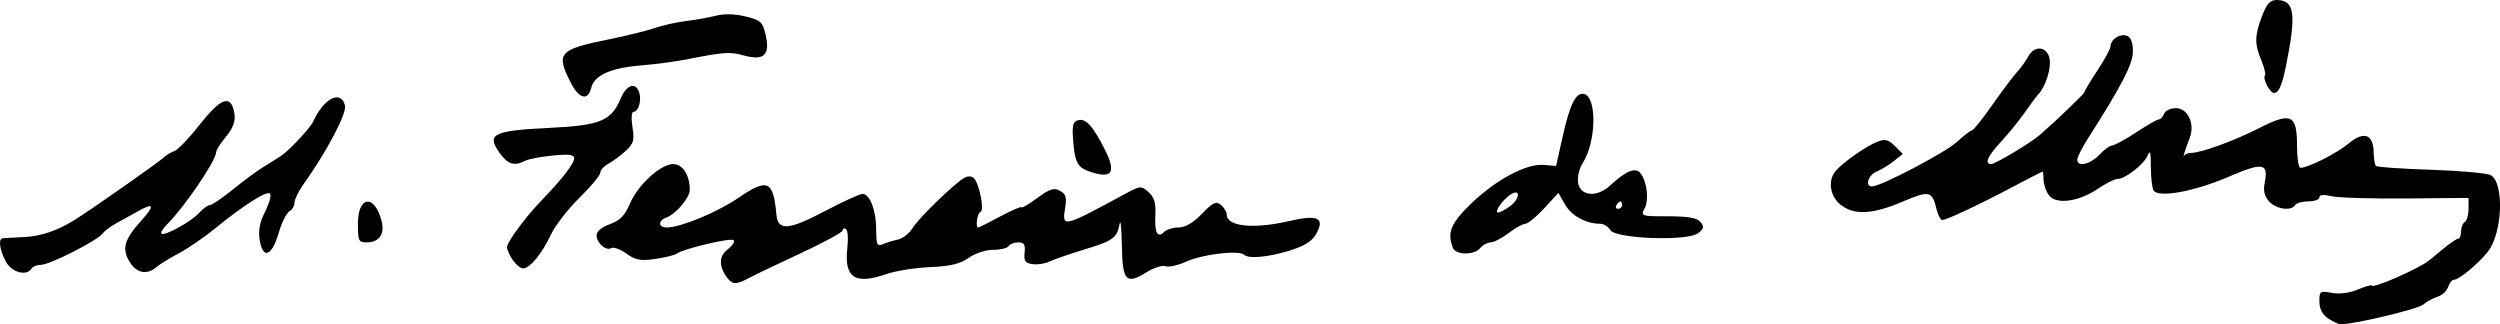
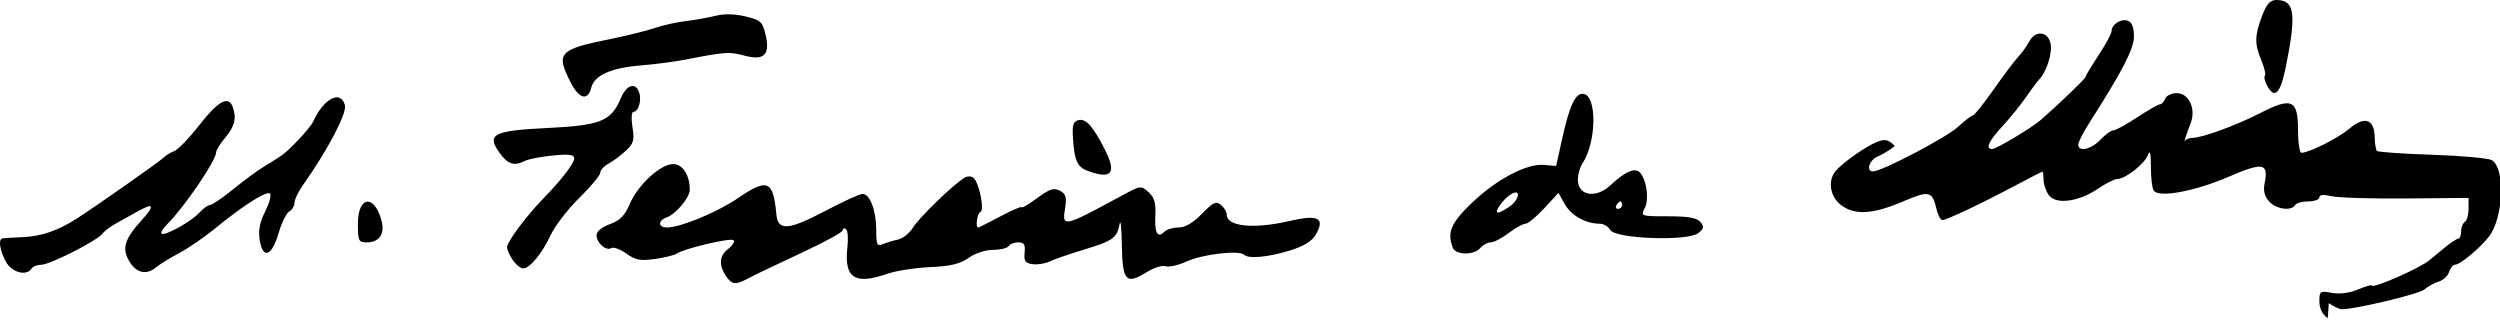
<svg xmlns="http://www.w3.org/2000/svg" xmlns:ns1="http://www.inkscape.org/namespaces/inkscape" xmlns:ns2="http://sodipodi.sourceforge.net/DTD/sodipodi-0.dtd" width="298.333mm" height="38.693mm" viewBox="0 0 298.333 38.693" version="1.1" id="svg8" ns1:version="0.92.4 (5da689c313, 2019-01-14)" ns2:docname="Assinatura Matias Ferreira de Mira.svg">
  <defs id="defs2" />
  <ns2:namedview id="base" pagecolor="#ffffff" bordercolor="#666666" borderopacity="1.0" ns1:pageopacity="0.0" ns1:pageshadow="2" ns1:zoom="0.35" ns1:cx="454.76028" ns1:cy="-63.115766" ns1:document-units="mm" ns1:current-layer="layer1" showgrid="false" fit-margin-top="0" fit-margin-left="0" fit-margin-right="0" fit-margin-bottom="0" ns1:window-width="1366" ns1:window-height="705" ns1:window-x="-8" ns1:window-y="-8" ns1:window-maximized="1" />
  <g ns1:label="Layer 1" ns1:groupmode="layer" id="layer1" transform="translate(14.489,-93.441)">
-     <path style="fill:#000000;stroke-width:0.445" d="m 263.29,131.411 c -0.651,-0.454 -1.001,-1.154 -1.001,-1.999 0,-1.234 0.077,-1.286 1.486,-1.022 0.923,0.173 2.103,0.021 3.115,-0.402 0.896,-0.374 1.629,-0.593 1.629,-0.485 0,0.473 5.663,-1.998 6.897,-3.009 0.245,-0.201 1.046,-0.861 1.78,-1.468 0.734,-0.607 1.485,-1.103 1.669,-1.104 0.184,-3e-4 0.334,-0.389 0.334,-0.864 0,-0.475 0.2,-0.987 0.445,-1.139 0.245,-0.151 0.445,-0.857 0.445,-1.569 v -1.294 l -7.454,0.068 c -4.1,0.038 -8.105,-0.085 -8.9,-0.273 -0.949,-0.224 -1.446,-0.176 -1.446,0.139 0,0.264 -0.589,0.48 -1.309,0.48 -0.72,0 -1.432,0.2 -1.584,0.445 -0.462,0.747 -2.263,0.496 -3.104,-0.433 -0.542,-0.599 -0.715,-1.278 -0.543,-2.135 0.495,-2.474 -0.15,-2.592 -4.33,-0.797 -4.091,1.757 -8.349,2.528 -8.914,1.614 -0.179,-0.29 -0.325,-1.567 -0.325,-2.837 8.9e-4,-1.686 -0.098,-2.054 -0.368,-1.364 -0.411,1.055 -2.691,2.836 -3.63,2.836 -0.334,0 -1.376,0.523 -2.316,1.161 -2.295,1.559 -4.986,1.924 -5.843,0.791 -0.35,-0.462 -0.642,-1.29 -0.65,-1.841 -0.008,-0.551 -0.064,-0.998 -0.125,-0.995 -0.061,0.004 -1.613,0.801 -3.449,1.773 -4.115,2.178 -7.994,4.006 -8.502,4.006 -0.21,0 -0.513,-0.551 -0.673,-1.224 -0.54,-2.261 -0.863,-2.337 -4.078,-0.966 -3.588,1.531 -5.77,1.642 -7.379,0.377 -1.28,-1.007 -1.568,-2.884 -0.616,-4.024 0.842,-1.009 3.686,-3.007 4.984,-3.5 0.942,-0.358 1.322,-0.266 2.095,0.507 l 0.944,0.944 -1.064,0.848 c -0.585,0.466 -1.514,1.034 -2.065,1.262 -0.999,0.413 -1.414,1.771 -0.54,1.771 1.039,0 8.768,-4.053 10.135,-5.315 0.811,-0.748 1.612,-1.363 1.78,-1.367 0.168,-0.004 1.274,-1.386 2.458,-3.071 1.183,-1.685 2.508,-3.447 2.944,-3.915 0.436,-0.468 1.027,-1.288 1.313,-1.824 0.721,-1.347 2.18,-1.262 2.534,0.148 0.28,1.117 -0.411,3.381 -1.335,4.371 -0.268,0.287 -0.997,1.263 -1.622,2.169 -0.624,0.906 -1.876,2.448 -2.781,3.426 -1.631,1.763 -2.053,2.708 -1.208,2.708 0.483,0 4.703,-2.524 5.78,-3.457 2.053,-1.779 5.352,-4.948 5.352,-5.141 0,-0.123 0.701,-1.288 1.557,-2.589 0.857,-1.301 1.557,-2.595 1.557,-2.877 0,-0.812 1.154,-1.552 1.946,-1.248 0.481,0.184 0.724,0.809 0.724,1.86 0,1.498 -1.338,4.087 -5.416,10.477 -0.654,1.025 -1.204,2.113 -1.224,2.419 -0.06,0.949 1.537,0.612 2.635,-0.556 0.575,-0.612 1.265,-1.113 1.534,-1.113 0.269,0 1.553,-0.701 2.854,-1.557 1.301,-0.857 2.526,-1.557 2.723,-1.557 0.197,0 0.474,-0.3 0.615,-0.667 0.141,-0.367 0.768,-0.667 1.394,-0.667 1.44,0 2.314,1.878 1.659,3.56 -0.541,1.387 -0.904,2.557 -0.656,2.114 0.103,-0.184 0.483,-0.334 0.845,-0.334 1.171,0 5.202,-1.472 8.115,-2.964 3.785,-1.938 4.502,-1.605 4.502,2.09 0,1.46 0.184,2.654 0.408,2.654 0.925,0 4.372,-1.741 5.761,-2.91 1.794,-1.509 2.938,-1.102 2.98,1.059 0.015,0.761 0.137,1.495 0.272,1.63 0.135,0.135 3.09,0.34 6.566,0.455 3.476,0.115 6.68,0.402 7.12,0.638 1.646,0.881 1.426,6.904 -0.335,9.142 -1.095,1.392 -3.429,3.335 -4.006,3.335 -0.254,0 -0.586,0.39 -0.737,0.867 -0.151,0.477 -0.716,1.001 -1.254,1.165 -0.538,0.164 -1.305,0.584 -1.703,0.933 -0.63,0.552 -8.468,2.416 -9.887,2.351 -0.282,-0.013 -0.964,-0.338 -1.514,-0.722 z m -190.906,-4.706 c -1.103,-1.379 -1.124,-2.683 -0.057,-3.488 0.576,-0.434 0.902,-0.934 0.726,-1.11 -0.326,-0.326 -5.973,1.007 -6.786,1.602 -0.245,0.179 -1.398,0.463 -2.562,0.632 -1.758,0.254 -2.343,0.146 -3.446,-0.639 -0.731,-0.52 -1.539,-0.816 -1.796,-0.657 -0.626,0.387 -1.764,-0.601 -1.764,-1.533 0,-0.452 0.628,-0.973 1.591,-1.321 1.212,-0.438 1.781,-1.02 2.39,-2.441 0.974,-2.272 3.658,-4.728 5.168,-4.728 1.126,0 1.976,1.323 1.976,3.075 0,0.93 -1.665,2.904 -2.781,3.298 -1.029,0.363 -1,1.193 0.042,1.193 1.647,0 6.009,-1.807 8.553,-3.544 3.47,-2.368 4.151,-2.069 4.522,1.986 0.182,1.99 1.438,1.9 5.84,-0.422 2.112,-1.114 4.11,-2.025 4.441,-2.025 0.882,0 1.634,1.977 1.634,4.296 0,1.761 0.103,1.986 0.779,1.702 0.428,-0.18 1.249,-0.429 1.823,-0.553 0.574,-0.124 1.375,-0.764 1.78,-1.423 0.743,-1.209 4.928,-5.258 6.161,-5.959 0.387,-0.22 0.851,-0.197 1.104,0.057 0.665,0.665 1.293,3.857 0.793,4.031 -0.389,0.136 -0.635,1.854 -0.265,1.854 0.088,0 1.289,-0.603 2.67,-1.339 1.381,-0.737 2.51,-1.22 2.51,-1.074 0,0.146 0.829,-0.344 1.843,-1.09 1.498,-1.102 2.007,-1.268 2.721,-0.885 0.698,0.374 0.828,0.779 0.634,1.976 -0.401,2.468 -0.352,2.458 6.927,-1.48 2.061,-1.115 2.135,-1.123 3.02,-0.322 0.685,0.62 0.883,1.29 0.808,2.732 -0.109,2.116 0.254,2.808 1.053,2.009 0.29,-0.29 1.064,-0.527 1.722,-0.527 0.792,0 1.731,-0.551 2.78,-1.632 1.343,-1.383 1.69,-1.544 2.276,-1.058 0.38,0.315 0.691,0.838 0.691,1.16 0,1.424 3.211,1.747 7.495,0.754 3.397,-0.788 4.249,-0.369 3.168,1.557 -0.474,0.845 -1.385,1.419 -3.108,1.96 -2.564,0.804 -4.972,1.029 -5.489,0.512 -0.571,-0.571 -4.944,-0.066 -6.818,0.788 -1.025,0.467 -2.172,0.73 -2.549,0.585 -0.377,-0.145 -1.397,0.176 -2.266,0.713 -2.461,1.521 -2.883,1.062 -2.953,-3.212 -0.033,-2.027 -0.153,-3.185 -0.265,-2.573 -0.312,1.7 -0.761,2.026 -4.24,3.083 -1.772,0.539 -3.643,1.184 -4.157,1.435 -0.514,0.251 -1.415,0.388 -2.002,0.305 -0.871,-0.123 -1.044,-0.377 -0.94,-1.375 0.101,-0.966 -0.058,-1.224 -0.752,-1.224 -0.484,0 -1.004,0.2 -1.156,0.445 -0.151,0.245 -0.983,0.445 -1.849,0.445 -0.898,0 -2.152,0.411 -2.919,0.958 -1.014,0.722 -2.146,0.994 -4.599,1.104 -1.79,0.081 -4.119,0.448 -5.176,0.816 -3.828,1.333 -5.107,0.469 -4.697,-3.172 0.121,-1.069 0.043,-2.053 -0.172,-2.186 -0.215,-0.133 -0.391,-0.061 -0.391,0.16 0,0.221 -2.253,1.447 -5.006,2.725 -2.753,1.278 -5.538,2.611 -6.187,2.962 -1.449,0.783 -1.919,0.799 -2.492,0.082 z m -86.205,-2.092 c -0.729,-1.409 -0.887,-2.665 -0.345,-2.735 0.184,-0.024 1.335,-0.091 2.559,-0.149 2.062,-0.098 4.097,-0.804 6.197,-2.151 2.349,-1.506 9.892,-6.796 10.381,-7.28 0.307,-0.304 0.908,-0.674 1.335,-0.822 0.427,-0.147 1.777,-1.551 3.001,-3.119 2.221,-2.846 3.447,-3.527 3.957,-2.197 0.506,1.319 0.271,2.341 -0.842,3.665 -0.612,0.727 -1.112,1.521 -1.112,1.763 0,0.992 -3.769,6.537 -5.876,8.644 -0.48,0.48 -0.776,0.971 -0.657,1.09 0.338,0.338 3.545,-1.426 4.488,-2.468 0.466,-0.516 1.047,-0.937 1.29,-0.937 0.243,0 1.493,-0.851 2.777,-1.891 1.284,-1.04 2.906,-2.236 3.605,-2.657 0.699,-0.421 1.655,-1.022 2.124,-1.335 0.966,-0.643 3.481,-3.331 3.819,-4.08 1.253,-2.779 3.319,-3.833 3.795,-1.935 0.24,0.958 -2.146,5.483 -5.021,9.52 -0.55,0.772 -1,1.713 -1,2.092 0,0.378 -0.281,0.848 -0.625,1.044 -0.343,0.196 -0.915,1.357 -1.27,2.581 -0.801,2.761 -1.877,3.17 -2.253,0.856 -0.189,-1.165 -0.01,-2.133 0.623,-3.374 0.488,-0.957 0.768,-1.935 0.621,-2.172 -0.292,-0.473 -3.158,1.337 -6.664,4.209 -1.224,1.002 -3.126,2.301 -4.227,2.887 -1.101,0.585 -2.319,1.335 -2.705,1.666 -1.136,0.973 -2.383,0.702 -3.21,-0.696 -0.913,-1.546 -0.593,-2.628 1.447,-4.889 1.64,-1.818 1.494,-2.174 -0.442,-1.078 -0.788,0.446 -1.958,1.095 -2.6,1.442 -0.642,0.347 -1.368,0.896 -1.613,1.22 -0.637,0.844 -6.291,3.712 -7.317,3.712 -0.475,0 -0.987,0.2 -1.138,0.445 -0.598,0.968 -2.417,0.459 -3.104,-0.868 z m 60.533,-0.121 c -0.381,-0.544 -0.693,-1.243 -0.693,-1.554 0,-0.633 2.236,-3.646 4.243,-5.717 2.306,-2.38 3.767,-4.273 3.767,-4.882 0,-0.45 -0.605,-0.53 -2.559,-0.339 -1.407,0.138 -2.896,0.424 -3.308,0.635 -1.302,0.668 -2.054,0.425 -3.06,-0.989 -1.563,-2.195 -0.722,-2.618 5.846,-2.936 6.217,-0.302 7.507,-0.827 8.63,-3.515 0.693,-1.658 1.802,-2.004 2.218,-0.693 0.302,0.951 -0.107,2.288 -0.7,2.288 -0.222,0 -0.272,0.817 -0.112,1.82 0.251,1.567 0.139,1.961 -0.799,2.831 -0.599,0.556 -1.529,1.246 -2.066,1.533 -0.537,0.287 -0.976,0.772 -0.976,1.078 0,0.306 -1.118,1.65 -2.484,2.988 -1.366,1.338 -2.907,3.333 -3.423,4.435 -1.046,2.232 -2.494,3.986 -3.301,3.997 -0.292,0.004 -0.843,-0.437 -1.224,-0.981 z m 112.162,-1.495 c -0.69,-1.798 -0.226,-2.919 2.165,-5.234 2.957,-2.864 6.606,-4.816 8.682,-4.643 l 1.487,0.124 0.742,-3.337 c 0.887,-3.988 1.595,-5.442 2.561,-5.256 1.594,0.307 1.501,5.753 -0.141,8.259 -0.379,0.579 -0.628,1.592 -0.552,2.251 0.196,1.694 2.242,1.905 3.86,0.397 1.825,-1.7 2.99,-2.184 3.571,-1.483 0.79,0.952 1.069,3.213 0.523,4.233 -0.494,0.923 -0.431,0.944 2.793,0.944 2.419,0 3.449,0.182 3.864,0.681 0.467,0.563 0.419,0.795 -0.279,1.337 -1.266,0.982 -9.898,0.665 -10.486,-0.385 -0.229,-0.408 -0.776,-0.743 -1.217,-0.743 -1.673,0 -3.41,-0.954 -4.174,-2.291 l -0.792,-1.388 -1.698,1.839 c -0.934,1.012 -1.943,1.839 -2.241,1.839 -0.299,0 -1.199,0.501 -2.002,1.112 -0.802,0.612 -1.766,1.113 -2.141,1.113 -0.375,0 -0.932,0.3 -1.236,0.667 -0.737,0.887 -2.945,0.863 -3.29,-0.036 z m 6.751,-4.884 c 1.256,-0.88 1.409,-2.247 0.165,-1.47 -0.937,0.585 -2.034,2.163 -1.504,2.163 0.192,0 0.795,-0.312 1.339,-0.693 z m 13.449,-0.197 c 0,-0.245 -0.088,-0.445 -0.196,-0.445 -0.108,0 -0.32,0.2 -0.471,0.445 -0.151,0.245 -0.063,0.445 0.196,0.445 0.259,0 0.471,-0.2 0.471,-0.445 z M 28.22,120.127 c 0,-3.346 2.017,-3.54 2.837,-0.273 0.384,1.531 -0.31,2.512 -1.779,2.512 -0.974,0 -1.058,-0.178 -1.058,-2.239 z m 87.107,-6.289 c -1.288,-0.47 -1.623,-1.246 -1.789,-4.138 -0.08,-1.402 0.066,-1.797 0.719,-1.932 0.86,-0.177 1.691,0.758 3.067,3.455 1.476,2.893 0.885,3.667 -1.996,2.615 z m -61.733,-10.59 c -1.778,-3.484 -1.389,-3.912 4.663,-5.128 1.958,-0.393 4.361,-0.988 5.34,-1.322 0.979,-0.334 2.681,-0.715 3.782,-0.846 1.101,-0.131 2.703,-0.417 3.56,-0.635 0.986,-0.251 2.287,-0.218 3.546,0.088 1.808,0.44 2.025,0.639 2.39,2.194 0.562,2.392 -0.198,3.124 -2.567,2.469 -1.723,-0.476 -2.266,-0.439 -6.93,0.471 -1.346,0.263 -3.749,0.58 -5.34,0.705 -3.588,0.283 -5.597,1.175 -5.967,2.652 -0.41,1.634 -1.454,1.361 -2.479,-0.647 z m 202.444,0.389 c -0.273,-0.51 -0.388,-1.037 -0.256,-1.169 0.133,-0.133 -0.051,-0.941 -0.409,-1.796 -0.833,-1.993 -0.818,-2.978 0.078,-5.325 0.558,-1.461 0.961,-1.906 1.726,-1.906 2.18,0 2.401,1.672 1.076,8.121 -0.638,3.104 -1.321,3.745 -2.215,2.076 z" id="path79" ns1:connector-curvature="0" />
+     <path style="fill:#000000;stroke-width:0.445" d="m 263.29,131.411 c -0.651,-0.454 -1.001,-1.154 -1.001,-1.999 0,-1.234 0.077,-1.286 1.486,-1.022 0.923,0.173 2.103,0.021 3.115,-0.402 0.896,-0.374 1.629,-0.593 1.629,-0.485 0,0.473 5.663,-1.998 6.897,-3.009 0.245,-0.201 1.046,-0.861 1.78,-1.468 0.734,-0.607 1.485,-1.103 1.669,-1.104 0.184,-3e-4 0.334,-0.389 0.334,-0.864 0,-0.475 0.2,-0.987 0.445,-1.139 0.245,-0.151 0.445,-0.857 0.445,-1.569 v -1.294 l -7.454,0.068 c -4.1,0.038 -8.105,-0.085 -8.9,-0.273 -0.949,-0.224 -1.446,-0.176 -1.446,0.139 0,0.264 -0.589,0.48 -1.309,0.48 -0.72,0 -1.432,0.2 -1.584,0.445 -0.462,0.747 -2.263,0.496 -3.104,-0.433 -0.542,-0.599 -0.715,-1.278 -0.543,-2.135 0.495,-2.474 -0.15,-2.592 -4.33,-0.797 -4.091,1.757 -8.349,2.528 -8.914,1.614 -0.179,-0.29 -0.325,-1.567 -0.325,-2.837 8.9e-4,-1.686 -0.098,-2.054 -0.368,-1.364 -0.411,1.055 -2.691,2.836 -3.63,2.836 -0.334,0 -1.376,0.523 -2.316,1.161 -2.295,1.559 -4.986,1.924 -5.843,0.791 -0.35,-0.462 -0.642,-1.29 -0.65,-1.841 -0.008,-0.551 -0.064,-0.998 -0.125,-0.995 -0.061,0.004 -1.613,0.801 -3.449,1.773 -4.115,2.178 -7.994,4.006 -8.502,4.006 -0.21,0 -0.513,-0.551 -0.673,-1.224 -0.54,-2.261 -0.863,-2.337 -4.078,-0.966 -3.588,1.531 -5.77,1.642 -7.379,0.377 -1.28,-1.007 -1.568,-2.884 -0.616,-4.024 0.842,-1.009 3.686,-3.007 4.984,-3.5 0.942,-0.358 1.322,-0.266 2.095,0.507 c -0.585,0.466 -1.514,1.034 -2.065,1.262 -0.999,0.413 -1.414,1.771 -0.54,1.771 1.039,0 8.768,-4.053 10.135,-5.315 0.811,-0.748 1.612,-1.363 1.78,-1.367 0.168,-0.004 1.274,-1.386 2.458,-3.071 1.183,-1.685 2.508,-3.447 2.944,-3.915 0.436,-0.468 1.027,-1.288 1.313,-1.824 0.721,-1.347 2.18,-1.262 2.534,0.148 0.28,1.117 -0.411,3.381 -1.335,4.371 -0.268,0.287 -0.997,1.263 -1.622,2.169 -0.624,0.906 -1.876,2.448 -2.781,3.426 -1.631,1.763 -2.053,2.708 -1.208,2.708 0.483,0 4.703,-2.524 5.78,-3.457 2.053,-1.779 5.352,-4.948 5.352,-5.141 0,-0.123 0.701,-1.288 1.557,-2.589 0.857,-1.301 1.557,-2.595 1.557,-2.877 0,-0.812 1.154,-1.552 1.946,-1.248 0.481,0.184 0.724,0.809 0.724,1.86 0,1.498 -1.338,4.087 -5.416,10.477 -0.654,1.025 -1.204,2.113 -1.224,2.419 -0.06,0.949 1.537,0.612 2.635,-0.556 0.575,-0.612 1.265,-1.113 1.534,-1.113 0.269,0 1.553,-0.701 2.854,-1.557 1.301,-0.857 2.526,-1.557 2.723,-1.557 0.197,0 0.474,-0.3 0.615,-0.667 0.141,-0.367 0.768,-0.667 1.394,-0.667 1.44,0 2.314,1.878 1.659,3.56 -0.541,1.387 -0.904,2.557 -0.656,2.114 0.103,-0.184 0.483,-0.334 0.845,-0.334 1.171,0 5.202,-1.472 8.115,-2.964 3.785,-1.938 4.502,-1.605 4.502,2.09 0,1.46 0.184,2.654 0.408,2.654 0.925,0 4.372,-1.741 5.761,-2.91 1.794,-1.509 2.938,-1.102 2.98,1.059 0.015,0.761 0.137,1.495 0.272,1.63 0.135,0.135 3.09,0.34 6.566,0.455 3.476,0.115 6.68,0.402 7.12,0.638 1.646,0.881 1.426,6.904 -0.335,9.142 -1.095,1.392 -3.429,3.335 -4.006,3.335 -0.254,0 -0.586,0.39 -0.737,0.867 -0.151,0.477 -0.716,1.001 -1.254,1.165 -0.538,0.164 -1.305,0.584 -1.703,0.933 -0.63,0.552 -8.468,2.416 -9.887,2.351 -0.282,-0.013 -0.964,-0.338 -1.514,-0.722 z m -190.906,-4.706 c -1.103,-1.379 -1.124,-2.683 -0.057,-3.488 0.576,-0.434 0.902,-0.934 0.726,-1.11 -0.326,-0.326 -5.973,1.007 -6.786,1.602 -0.245,0.179 -1.398,0.463 -2.562,0.632 -1.758,0.254 -2.343,0.146 -3.446,-0.639 -0.731,-0.52 -1.539,-0.816 -1.796,-0.657 -0.626,0.387 -1.764,-0.601 -1.764,-1.533 0,-0.452 0.628,-0.973 1.591,-1.321 1.212,-0.438 1.781,-1.02 2.39,-2.441 0.974,-2.272 3.658,-4.728 5.168,-4.728 1.126,0 1.976,1.323 1.976,3.075 0,0.93 -1.665,2.904 -2.781,3.298 -1.029,0.363 -1,1.193 0.042,1.193 1.647,0 6.009,-1.807 8.553,-3.544 3.47,-2.368 4.151,-2.069 4.522,1.986 0.182,1.99 1.438,1.9 5.84,-0.422 2.112,-1.114 4.11,-2.025 4.441,-2.025 0.882,0 1.634,1.977 1.634,4.296 0,1.761 0.103,1.986 0.779,1.702 0.428,-0.18 1.249,-0.429 1.823,-0.553 0.574,-0.124 1.375,-0.764 1.78,-1.423 0.743,-1.209 4.928,-5.258 6.161,-5.959 0.387,-0.22 0.851,-0.197 1.104,0.057 0.665,0.665 1.293,3.857 0.793,4.031 -0.389,0.136 -0.635,1.854 -0.265,1.854 0.088,0 1.289,-0.603 2.67,-1.339 1.381,-0.737 2.51,-1.22 2.51,-1.074 0,0.146 0.829,-0.344 1.843,-1.09 1.498,-1.102 2.007,-1.268 2.721,-0.885 0.698,0.374 0.828,0.779 0.634,1.976 -0.401,2.468 -0.352,2.458 6.927,-1.48 2.061,-1.115 2.135,-1.123 3.02,-0.322 0.685,0.62 0.883,1.29 0.808,2.732 -0.109,2.116 0.254,2.808 1.053,2.009 0.29,-0.29 1.064,-0.527 1.722,-0.527 0.792,0 1.731,-0.551 2.78,-1.632 1.343,-1.383 1.69,-1.544 2.276,-1.058 0.38,0.315 0.691,0.838 0.691,1.16 0,1.424 3.211,1.747 7.495,0.754 3.397,-0.788 4.249,-0.369 3.168,1.557 -0.474,0.845 -1.385,1.419 -3.108,1.96 -2.564,0.804 -4.972,1.029 -5.489,0.512 -0.571,-0.571 -4.944,-0.066 -6.818,0.788 -1.025,0.467 -2.172,0.73 -2.549,0.585 -0.377,-0.145 -1.397,0.176 -2.266,0.713 -2.461,1.521 -2.883,1.062 -2.953,-3.212 -0.033,-2.027 -0.153,-3.185 -0.265,-2.573 -0.312,1.7 -0.761,2.026 -4.24,3.083 -1.772,0.539 -3.643,1.184 -4.157,1.435 -0.514,0.251 -1.415,0.388 -2.002,0.305 -0.871,-0.123 -1.044,-0.377 -0.94,-1.375 0.101,-0.966 -0.058,-1.224 -0.752,-1.224 -0.484,0 -1.004,0.2 -1.156,0.445 -0.151,0.245 -0.983,0.445 -1.849,0.445 -0.898,0 -2.152,0.411 -2.919,0.958 -1.014,0.722 -2.146,0.994 -4.599,1.104 -1.79,0.081 -4.119,0.448 -5.176,0.816 -3.828,1.333 -5.107,0.469 -4.697,-3.172 0.121,-1.069 0.043,-2.053 -0.172,-2.186 -0.215,-0.133 -0.391,-0.061 -0.391,0.16 0,0.221 -2.253,1.447 -5.006,2.725 -2.753,1.278 -5.538,2.611 -6.187,2.962 -1.449,0.783 -1.919,0.799 -2.492,0.082 z m -86.205,-2.092 c -0.729,-1.409 -0.887,-2.665 -0.345,-2.735 0.184,-0.024 1.335,-0.091 2.559,-0.149 2.062,-0.098 4.097,-0.804 6.197,-2.151 2.349,-1.506 9.892,-6.796 10.381,-7.28 0.307,-0.304 0.908,-0.674 1.335,-0.822 0.427,-0.147 1.777,-1.551 3.001,-3.119 2.221,-2.846 3.447,-3.527 3.957,-2.197 0.506,1.319 0.271,2.341 -0.842,3.665 -0.612,0.727 -1.112,1.521 -1.112,1.763 0,0.992 -3.769,6.537 -5.876,8.644 -0.48,0.48 -0.776,0.971 -0.657,1.09 0.338,0.338 3.545,-1.426 4.488,-2.468 0.466,-0.516 1.047,-0.937 1.29,-0.937 0.243,0 1.493,-0.851 2.777,-1.891 1.284,-1.04 2.906,-2.236 3.605,-2.657 0.699,-0.421 1.655,-1.022 2.124,-1.335 0.966,-0.643 3.481,-3.331 3.819,-4.08 1.253,-2.779 3.319,-3.833 3.795,-1.935 0.24,0.958 -2.146,5.483 -5.021,9.52 -0.55,0.772 -1,1.713 -1,2.092 0,0.378 -0.281,0.848 -0.625,1.044 -0.343,0.196 -0.915,1.357 -1.27,2.581 -0.801,2.761 -1.877,3.17 -2.253,0.856 -0.189,-1.165 -0.01,-2.133 0.623,-3.374 0.488,-0.957 0.768,-1.935 0.621,-2.172 -0.292,-0.473 -3.158,1.337 -6.664,4.209 -1.224,1.002 -3.126,2.301 -4.227,2.887 -1.101,0.585 -2.319,1.335 -2.705,1.666 -1.136,0.973 -2.383,0.702 -3.21,-0.696 -0.913,-1.546 -0.593,-2.628 1.447,-4.889 1.64,-1.818 1.494,-2.174 -0.442,-1.078 -0.788,0.446 -1.958,1.095 -2.6,1.442 -0.642,0.347 -1.368,0.896 -1.613,1.22 -0.637,0.844 -6.291,3.712 -7.317,3.712 -0.475,0 -0.987,0.2 -1.138,0.445 -0.598,0.968 -2.417,0.459 -3.104,-0.868 z m 60.533,-0.121 c -0.381,-0.544 -0.693,-1.243 -0.693,-1.554 0,-0.633 2.236,-3.646 4.243,-5.717 2.306,-2.38 3.767,-4.273 3.767,-4.882 0,-0.45 -0.605,-0.53 -2.559,-0.339 -1.407,0.138 -2.896,0.424 -3.308,0.635 -1.302,0.668 -2.054,0.425 -3.06,-0.989 -1.563,-2.195 -0.722,-2.618 5.846,-2.936 6.217,-0.302 7.507,-0.827 8.63,-3.515 0.693,-1.658 1.802,-2.004 2.218,-0.693 0.302,0.951 -0.107,2.288 -0.7,2.288 -0.222,0 -0.272,0.817 -0.112,1.82 0.251,1.567 0.139,1.961 -0.799,2.831 -0.599,0.556 -1.529,1.246 -2.066,1.533 -0.537,0.287 -0.976,0.772 -0.976,1.078 0,0.306 -1.118,1.65 -2.484,2.988 -1.366,1.338 -2.907,3.333 -3.423,4.435 -1.046,2.232 -2.494,3.986 -3.301,3.997 -0.292,0.004 -0.843,-0.437 -1.224,-0.981 z m 112.162,-1.495 c -0.69,-1.798 -0.226,-2.919 2.165,-5.234 2.957,-2.864 6.606,-4.816 8.682,-4.643 l 1.487,0.124 0.742,-3.337 c 0.887,-3.988 1.595,-5.442 2.561,-5.256 1.594,0.307 1.501,5.753 -0.141,8.259 -0.379,0.579 -0.628,1.592 -0.552,2.251 0.196,1.694 2.242,1.905 3.86,0.397 1.825,-1.7 2.99,-2.184 3.571,-1.483 0.79,0.952 1.069,3.213 0.523,4.233 -0.494,0.923 -0.431,0.944 2.793,0.944 2.419,0 3.449,0.182 3.864,0.681 0.467,0.563 0.419,0.795 -0.279,1.337 -1.266,0.982 -9.898,0.665 -10.486,-0.385 -0.229,-0.408 -0.776,-0.743 -1.217,-0.743 -1.673,0 -3.41,-0.954 -4.174,-2.291 l -0.792,-1.388 -1.698,1.839 c -0.934,1.012 -1.943,1.839 -2.241,1.839 -0.299,0 -1.199,0.501 -2.002,1.112 -0.802,0.612 -1.766,1.113 -2.141,1.113 -0.375,0 -0.932,0.3 -1.236,0.667 -0.737,0.887 -2.945,0.863 -3.29,-0.036 z m 6.751,-4.884 c 1.256,-0.88 1.409,-2.247 0.165,-1.47 -0.937,0.585 -2.034,2.163 -1.504,2.163 0.192,0 0.795,-0.312 1.339,-0.693 z m 13.449,-0.197 c 0,-0.245 -0.088,-0.445 -0.196,-0.445 -0.108,0 -0.32,0.2 -0.471,0.445 -0.151,0.245 -0.063,0.445 0.196,0.445 0.259,0 0.471,-0.2 0.471,-0.445 z M 28.22,120.127 c 0,-3.346 2.017,-3.54 2.837,-0.273 0.384,1.531 -0.31,2.512 -1.779,2.512 -0.974,0 -1.058,-0.178 -1.058,-2.239 z m 87.107,-6.289 c -1.288,-0.47 -1.623,-1.246 -1.789,-4.138 -0.08,-1.402 0.066,-1.797 0.719,-1.932 0.86,-0.177 1.691,0.758 3.067,3.455 1.476,2.893 0.885,3.667 -1.996,2.615 z m -61.733,-10.59 c -1.778,-3.484 -1.389,-3.912 4.663,-5.128 1.958,-0.393 4.361,-0.988 5.34,-1.322 0.979,-0.334 2.681,-0.715 3.782,-0.846 1.101,-0.131 2.703,-0.417 3.56,-0.635 0.986,-0.251 2.287,-0.218 3.546,0.088 1.808,0.44 2.025,0.639 2.39,2.194 0.562,2.392 -0.198,3.124 -2.567,2.469 -1.723,-0.476 -2.266,-0.439 -6.93,0.471 -1.346,0.263 -3.749,0.58 -5.34,0.705 -3.588,0.283 -5.597,1.175 -5.967,2.652 -0.41,1.634 -1.454,1.361 -2.479,-0.647 z m 202.444,0.389 c -0.273,-0.51 -0.388,-1.037 -0.256,-1.169 0.133,-0.133 -0.051,-0.941 -0.409,-1.796 -0.833,-1.993 -0.818,-2.978 0.078,-5.325 0.558,-1.461 0.961,-1.906 1.726,-1.906 2.18,0 2.401,1.672 1.076,8.121 -0.638,3.104 -1.321,3.745 -2.215,2.076 z" id="path79" ns1:connector-curvature="0" />
  </g>
</svg>